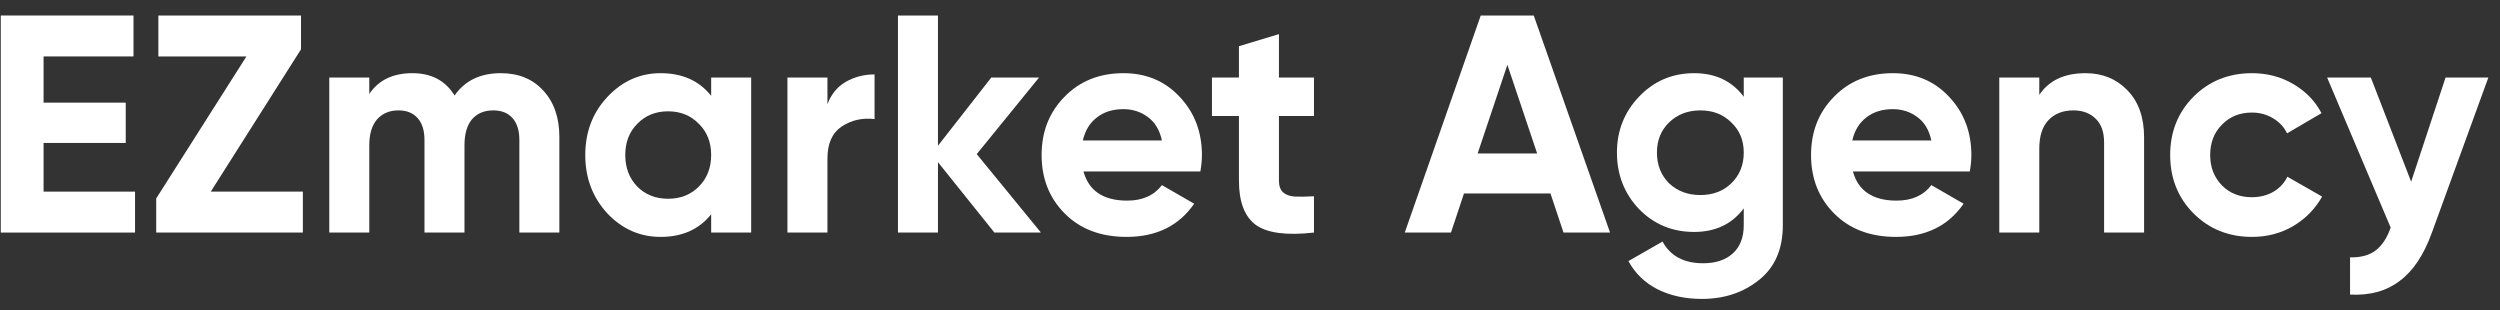
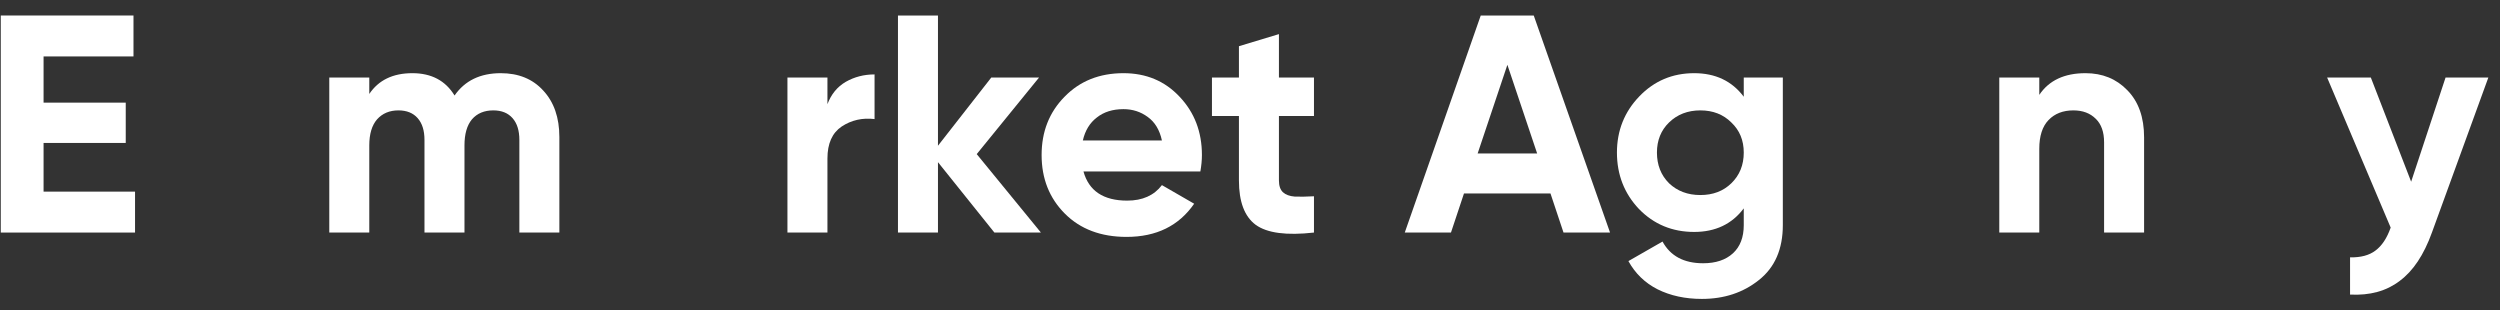
<svg xmlns="http://www.w3.org/2000/svg" width="129" height="16" viewBox="0 0 129 16" fill="none">
  <rect x="0" y="0" width="129" height="16" fill="#333333" stroke="none" />
  <path d="M2.248 9.888H6.968V12H0.04V0.8H6.888V2.912H2.248V5.296H6.488V7.376H2.248V9.888Z" fill="white" />
-   <path d="M10.876 9.888H15.628V12H8.06V10.24L12.716 2.912H8.172V0.8H15.532V2.544L10.876 9.888Z" fill="white" />
  <path d="M25.839 3.776C26.756 3.776 27.487 4.074 28.031 4.672C28.586 5.269 28.863 6.069 28.863 7.072V12H26.799V7.216C26.799 6.736 26.682 6.362 26.447 6.096C26.212 5.829 25.882 5.696 25.455 5.696C24.986 5.696 24.618 5.85 24.351 6.16C24.095 6.469 23.967 6.917 23.967 7.504V12H21.903V7.216C21.903 6.736 21.786 6.362 21.551 6.096C21.316 5.829 20.986 5.696 20.559 5.696C20.1 5.696 19.732 5.85 19.455 6.16C19.188 6.469 19.055 6.917 19.055 7.504V12H16.991V4H19.055V4.848C19.535 4.133 20.276 3.776 21.279 3.776C22.26 3.776 22.986 4.16 23.455 4.928C23.988 4.16 24.783 3.776 25.839 3.776Z" fill="white" />
-   <path d="M36.696 4H38.76V12H36.696V11.056C36.077 11.835 35.208 12.224 34.088 12.224C33.021 12.224 32.104 11.819 31.336 11.008C30.579 10.187 30.2 9.184 30.2 8C30.2 6.816 30.579 5.818 31.336 5.008C32.104 4.186 33.021 3.776 34.088 3.776C35.208 3.776 36.077 4.165 36.696 4.944V4ZM32.888 9.632C33.304 10.048 33.832 10.256 34.472 10.256C35.112 10.256 35.64 10.048 36.056 9.632C36.483 9.205 36.696 8.661 36.696 8C36.696 7.338 36.483 6.8 36.056 6.384C35.64 5.957 35.112 5.744 34.472 5.744C33.832 5.744 33.304 5.957 32.888 6.384C32.472 6.8 32.264 7.338 32.264 8C32.264 8.661 32.472 9.205 32.888 9.632Z" fill="white" />
  <path d="M42.696 5.376C42.888 4.864 43.202 4.48 43.639 4.224C44.087 3.968 44.584 3.84 45.127 3.84V6.144C44.498 6.069 43.933 6.197 43.431 6.528C42.941 6.858 42.696 7.408 42.696 8.176V12H40.632V4H42.696V5.376Z" fill="white" />
  <path d="M53.711 12H51.311L48.399 8.368V12H46.335V0.8H48.399V7.52L51.151 4H53.615L50.399 7.952L53.711 12Z" fill="white" />
  <path d="M55.907 8.848C56.184 9.85 56.936 10.352 58.163 10.352C58.952 10.352 59.55 10.085 59.955 9.552L61.619 10.512C60.83 11.653 59.667 12.224 58.131 12.224C56.808 12.224 55.747 11.824 54.947 11.024C54.147 10.224 53.747 9.216 53.747 8C53.747 6.794 54.142 5.792 54.931 4.992C55.72 4.181 56.733 3.776 57.971 3.776C59.144 3.776 60.109 4.181 60.867 4.992C61.635 5.802 62.019 6.805 62.019 8C62.019 8.266 61.992 8.549 61.939 8.848H55.907ZM55.875 7.248H59.955C59.837 6.704 59.592 6.298 59.219 6.032C58.856 5.765 58.44 5.632 57.971 5.632C57.416 5.632 56.958 5.776 56.595 6.064C56.232 6.341 55.992 6.736 55.875 7.248Z" fill="white" />
  <path d="M67.801 5.984H65.993V9.312C65.993 9.589 66.063 9.792 66.201 9.92C66.34 10.048 66.543 10.123 66.809 10.144C67.076 10.155 67.407 10.149 67.801 10.128V12C66.383 12.16 65.38 12.027 64.793 11.6C64.217 11.173 63.929 10.411 63.929 9.312V5.984H62.537V4H63.929V2.384L65.993 1.76V4H67.801V5.984Z" fill="white" />
  <path d="M80.677 12L80.005 9.984H75.541L74.87 12H72.486L76.406 0.8H79.141L83.078 12H80.677ZM76.246 7.92H79.317L77.781 3.344L76.246 7.92Z" fill="white" />
  <path d="M89.978 4H91.994V11.616C91.994 12.853 91.584 13.797 90.762 14.448C89.952 15.098 88.97 15.424 87.818 15.424C86.954 15.424 86.192 15.258 85.53 14.928C84.88 14.597 84.378 14.112 84.026 13.472L85.786 12.464C86.192 13.21 86.89 13.584 87.882 13.584C88.533 13.584 89.045 13.413 89.418 13.072C89.792 12.73 89.978 12.245 89.978 11.616V10.752C89.37 11.562 88.517 11.968 87.418 11.968C86.288 11.968 85.338 11.573 84.57 10.784C83.813 9.984 83.434 9.013 83.434 7.872C83.434 6.741 83.818 5.776 84.586 4.976C85.354 4.176 86.298 3.776 87.418 3.776C88.517 3.776 89.37 4.181 89.978 4.992V4ZM86.122 9.456C86.549 9.861 87.088 10.064 87.738 10.064C88.389 10.064 88.922 9.861 89.338 9.456C89.765 9.04 89.978 8.512 89.978 7.872C89.978 7.242 89.765 6.725 89.338 6.32C88.922 5.904 88.389 5.696 87.738 5.696C87.088 5.696 86.549 5.904 86.122 6.32C85.706 6.725 85.498 7.242 85.498 7.872C85.498 8.512 85.706 9.04 86.122 9.456Z" fill="white" />
-   <path d="M95.61 8.848C95.887 9.85 96.639 10.352 97.866 10.352C98.655 10.352 99.253 10.085 99.658 9.552L101.322 10.512C100.533 11.653 99.37 12.224 97.834 12.224C96.511 12.224 95.45 11.824 94.65 11.024C93.85 10.224 93.45 9.216 93.45 8C93.45 6.794 93.845 5.792 94.634 4.992C95.423 4.181 96.437 3.776 97.674 3.776C98.847 3.776 99.813 4.181 100.57 4.992C101.338 5.802 101.722 6.805 101.722 8C101.722 8.266 101.695 8.549 101.642 8.848H95.61ZM95.578 7.248H99.658C99.541 6.704 99.295 6.298 98.922 6.032C98.559 5.765 98.143 5.632 97.674 5.632C97.119 5.632 96.661 5.776 96.298 6.064C95.935 6.341 95.695 6.736 95.578 7.248Z" fill="white" />
  <path d="M107.611 3.776C108.485 3.776 109.205 4.069 109.771 4.656C110.347 5.242 110.635 6.053 110.635 7.088V12H108.571V7.344C108.571 6.81 108.427 6.405 108.139 6.128C107.851 5.84 107.467 5.696 106.987 5.696C106.453 5.696 106.027 5.861 105.707 6.192C105.387 6.522 105.227 7.018 105.227 7.68V12H103.163V4H105.227V4.896C105.728 4.149 106.523 3.776 107.611 3.776Z" fill="white" />
-   <path d="M116.205 12.224C115 12.224 113.992 11.819 113.181 11.008C112.381 10.197 111.981 9.194 111.981 8C111.981 6.805 112.381 5.802 113.181 4.992C113.992 4.181 115 3.776 116.205 3.776C116.984 3.776 117.693 3.962 118.333 4.336C118.973 4.709 119.458 5.21 119.789 5.84L118.013 6.88C117.853 6.549 117.608 6.288 117.277 6.096C116.957 5.904 116.594 5.808 116.189 5.808C115.57 5.808 115.058 6.016 114.653 6.432C114.248 6.837 114.045 7.36 114.045 8C114.045 8.629 114.248 9.152 114.653 9.568C115.058 9.973 115.57 10.176 116.189 10.176C116.605 10.176 116.973 10.085 117.293 9.904C117.624 9.712 117.869 9.45 118.029 9.12L119.821 10.144C119.469 10.773 118.973 11.28 118.333 11.664C117.693 12.037 116.984 12.224 116.205 12.224Z" fill="white" />
  <path d="M126.191 4H128.399L125.487 12C125.071 13.152 124.517 13.984 123.823 14.496C123.141 15.018 122.287 15.253 121.263 15.2V13.28C121.818 13.29 122.255 13.173 122.575 12.928C122.906 12.682 123.167 12.288 123.359 11.744L120.079 4H122.335L124.415 9.376L126.191 4Z" fill="white" />
</svg>